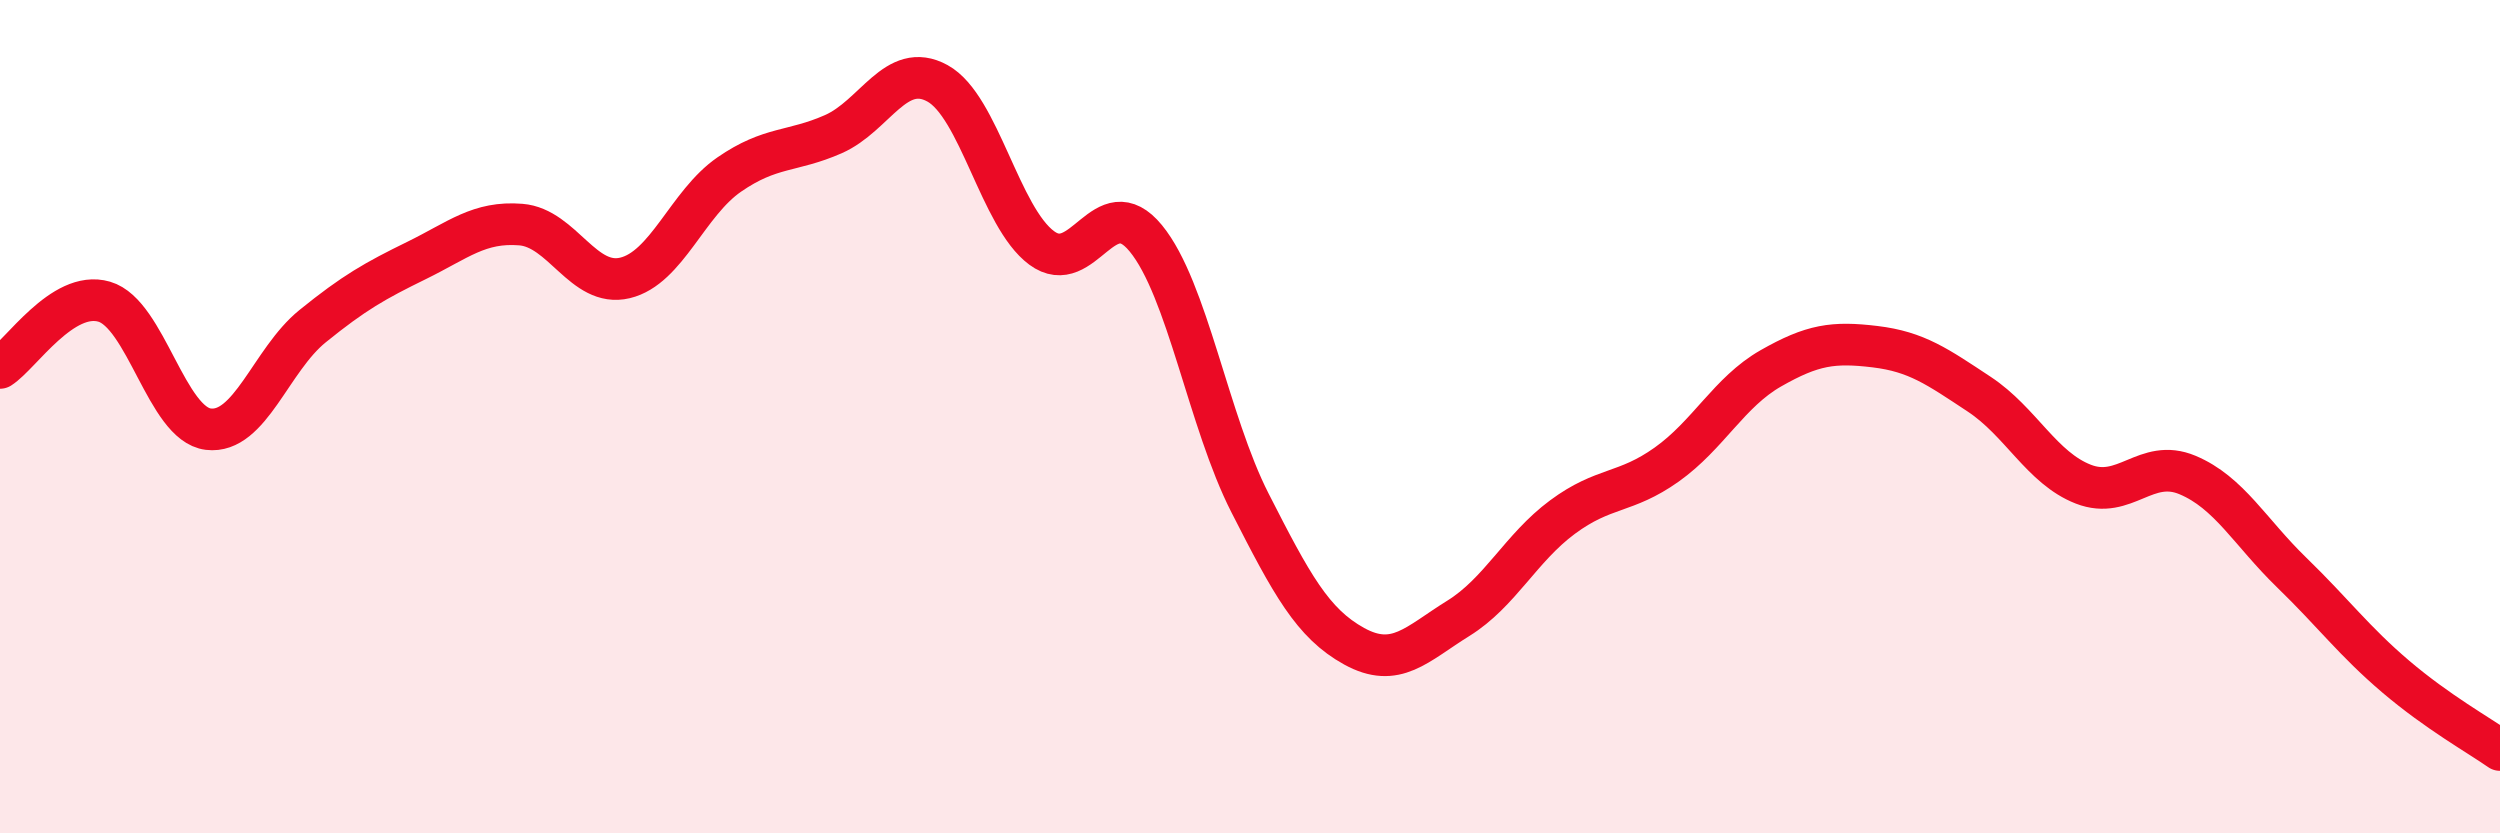
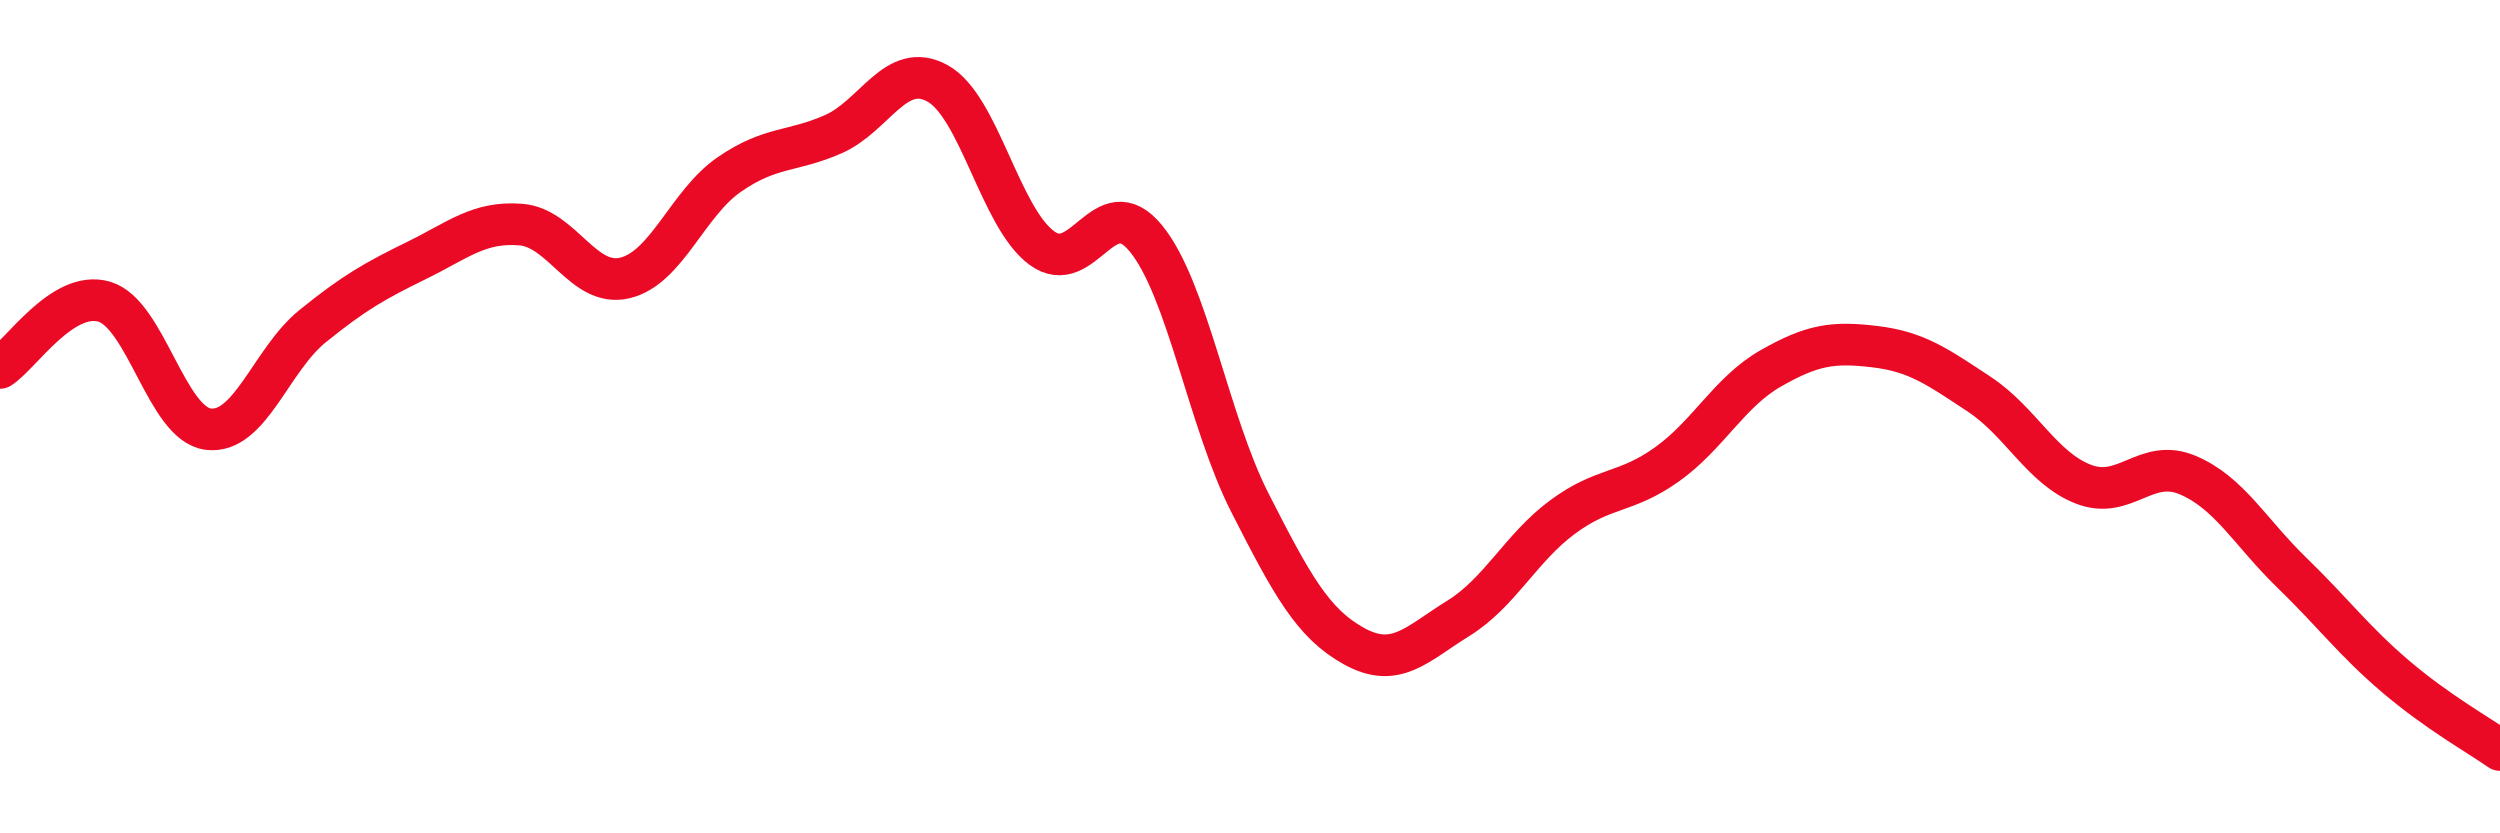
<svg xmlns="http://www.w3.org/2000/svg" width="60" height="20" viewBox="0 0 60 20">
-   <path d="M 0,8.83 C 0.5,8.51 1.5,6.95 2.5,7.24 C 3.5,7.53 4,10.18 5,10.3 C 6,10.42 6.5,8.64 7.5,7.83 C 8.5,7.02 9,6.74 10,6.25 C 11,5.76 11.5,5.31 12.5,5.39 C 13.5,5.47 14,6.91 15,6.67 C 16,6.43 16.5,4.88 17.5,4.19 C 18.5,3.5 19,3.66 20,3.22 C 21,2.78 21.5,1.45 22.5,2 C 23.5,2.55 24,5.21 25,5.95 C 26,6.69 26.5,4.5 27.5,5.72 C 28.5,6.94 29,10.11 30,12.07 C 31,14.03 31.5,14.96 32.5,15.51 C 33.5,16.06 34,15.46 35,14.84 C 36,14.22 36.5,13.15 37.5,12.41 C 38.5,11.67 39,11.86 40,11.15 C 41,10.44 41.5,9.41 42.5,8.84 C 43.5,8.27 44,8.2 45,8.32 C 46,8.44 46.5,8.8 47.5,9.46 C 48.5,10.12 49,11.23 50,11.62 C 51,12.01 51.5,10.98 52.5,11.4 C 53.5,11.82 54,12.77 55,13.74 C 56,14.71 56.5,15.39 57.5,16.24 C 58.5,17.09 59.5,17.65 60,18L60 20L0 20Z" fill="#EB0A25" opacity="0.1" stroke-linecap="round" stroke-linejoin="round" />
  <path d="M 0,8.83 C 0.5,8.51 1.5,6.95 2.5,7.24 C 3.5,7.53 4,10.18 5,10.3 C 6,10.42 6.5,8.64 7.5,7.83 C 8.5,7.02 9,6.74 10,6.25 C 11,5.76 11.5,5.31 12.5,5.39 C 13.5,5.47 14,6.91 15,6.67 C 16,6.43 16.5,4.88 17.5,4.19 C 18.5,3.5 19,3.66 20,3.22 C 21,2.78 21.5,1.45 22.5,2 C 23.5,2.55 24,5.21 25,5.95 C 26,6.69 26.5,4.5 27.5,5.72 C 28.5,6.94 29,10.11 30,12.07 C 31,14.03 31.5,14.96 32.5,15.51 C 33.5,16.06 34,15.46 35,14.84 C 36,14.22 36.5,13.15 37.5,12.41 C 38.5,11.67 39,11.86 40,11.15 C 41,10.44 41.5,9.41 42.5,8.84 C 43.5,8.27 44,8.2 45,8.32 C 46,8.44 46.5,8.8 47.5,9.46 C 48.5,10.12 49,11.23 50,11.62 C 51,12.01 51.5,10.98 52.5,11.4 C 53.5,11.82 54,12.77 55,13.74 C 56,14.71 56.5,15.39 57.5,16.24 C 58.5,17.09 59.5,17.65 60,18" stroke="#EB0A25" stroke-width="1" fill="none" stroke-linecap="round" stroke-linejoin="round" />
</svg>